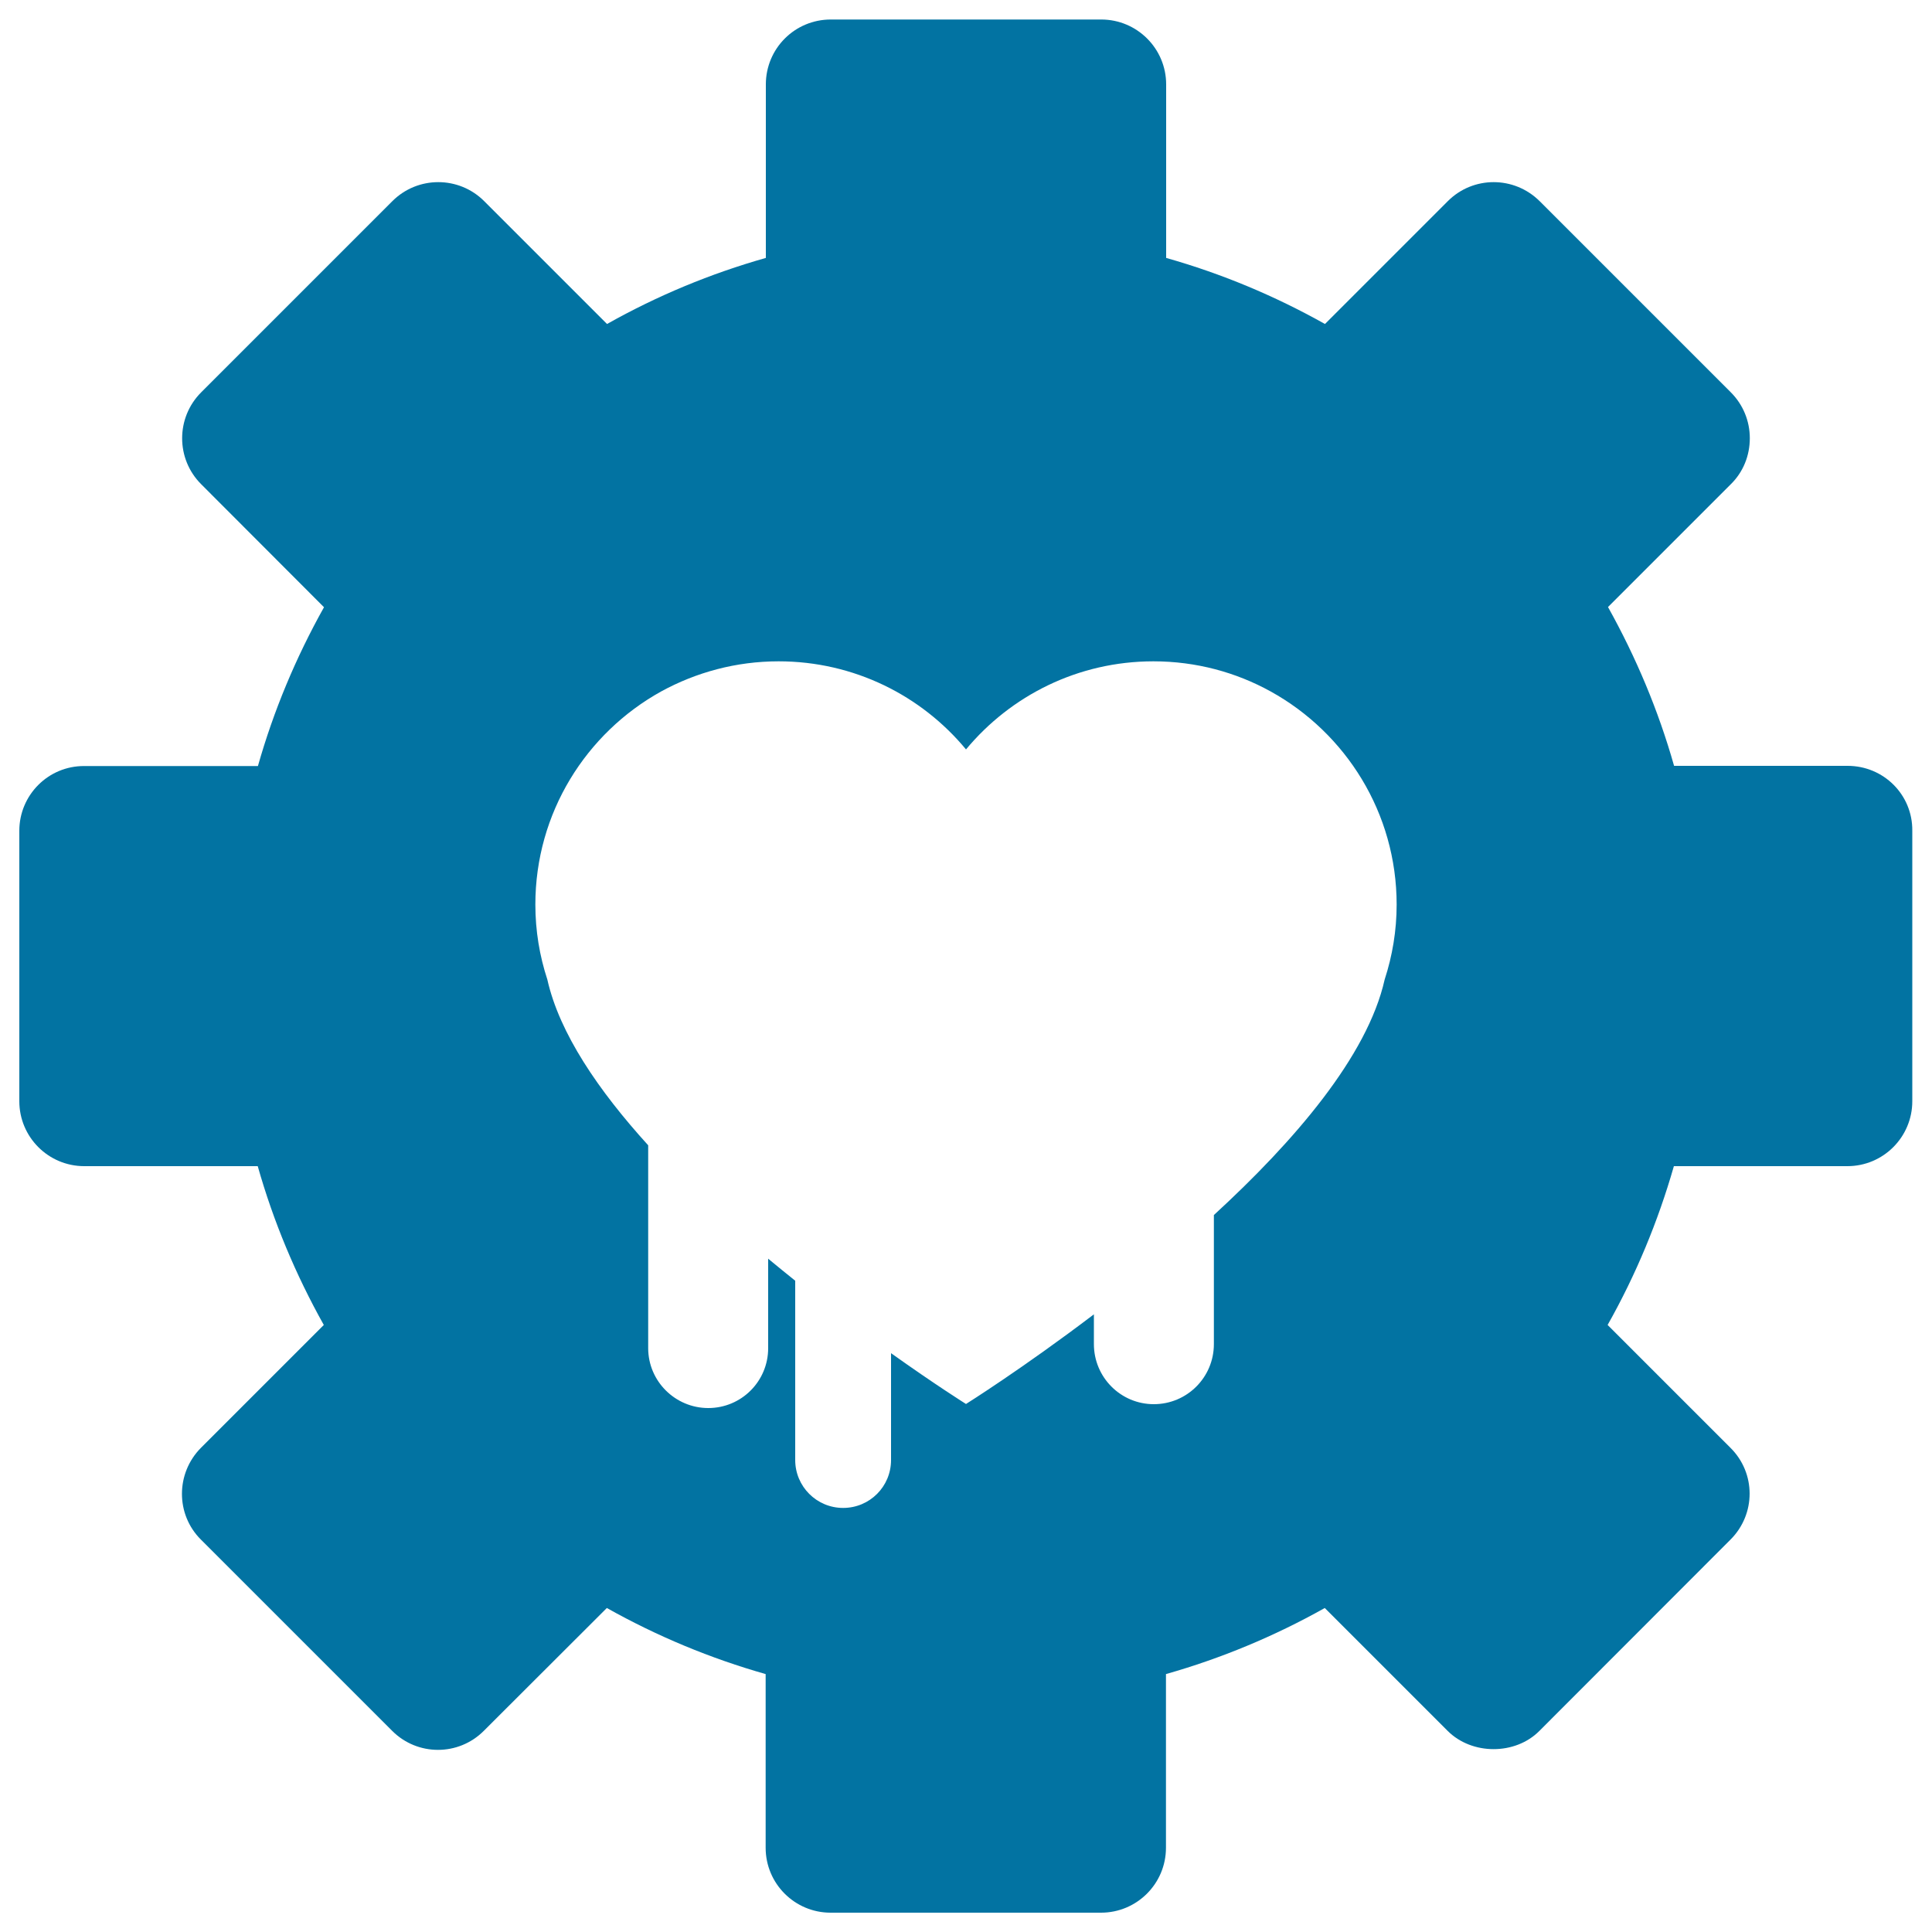
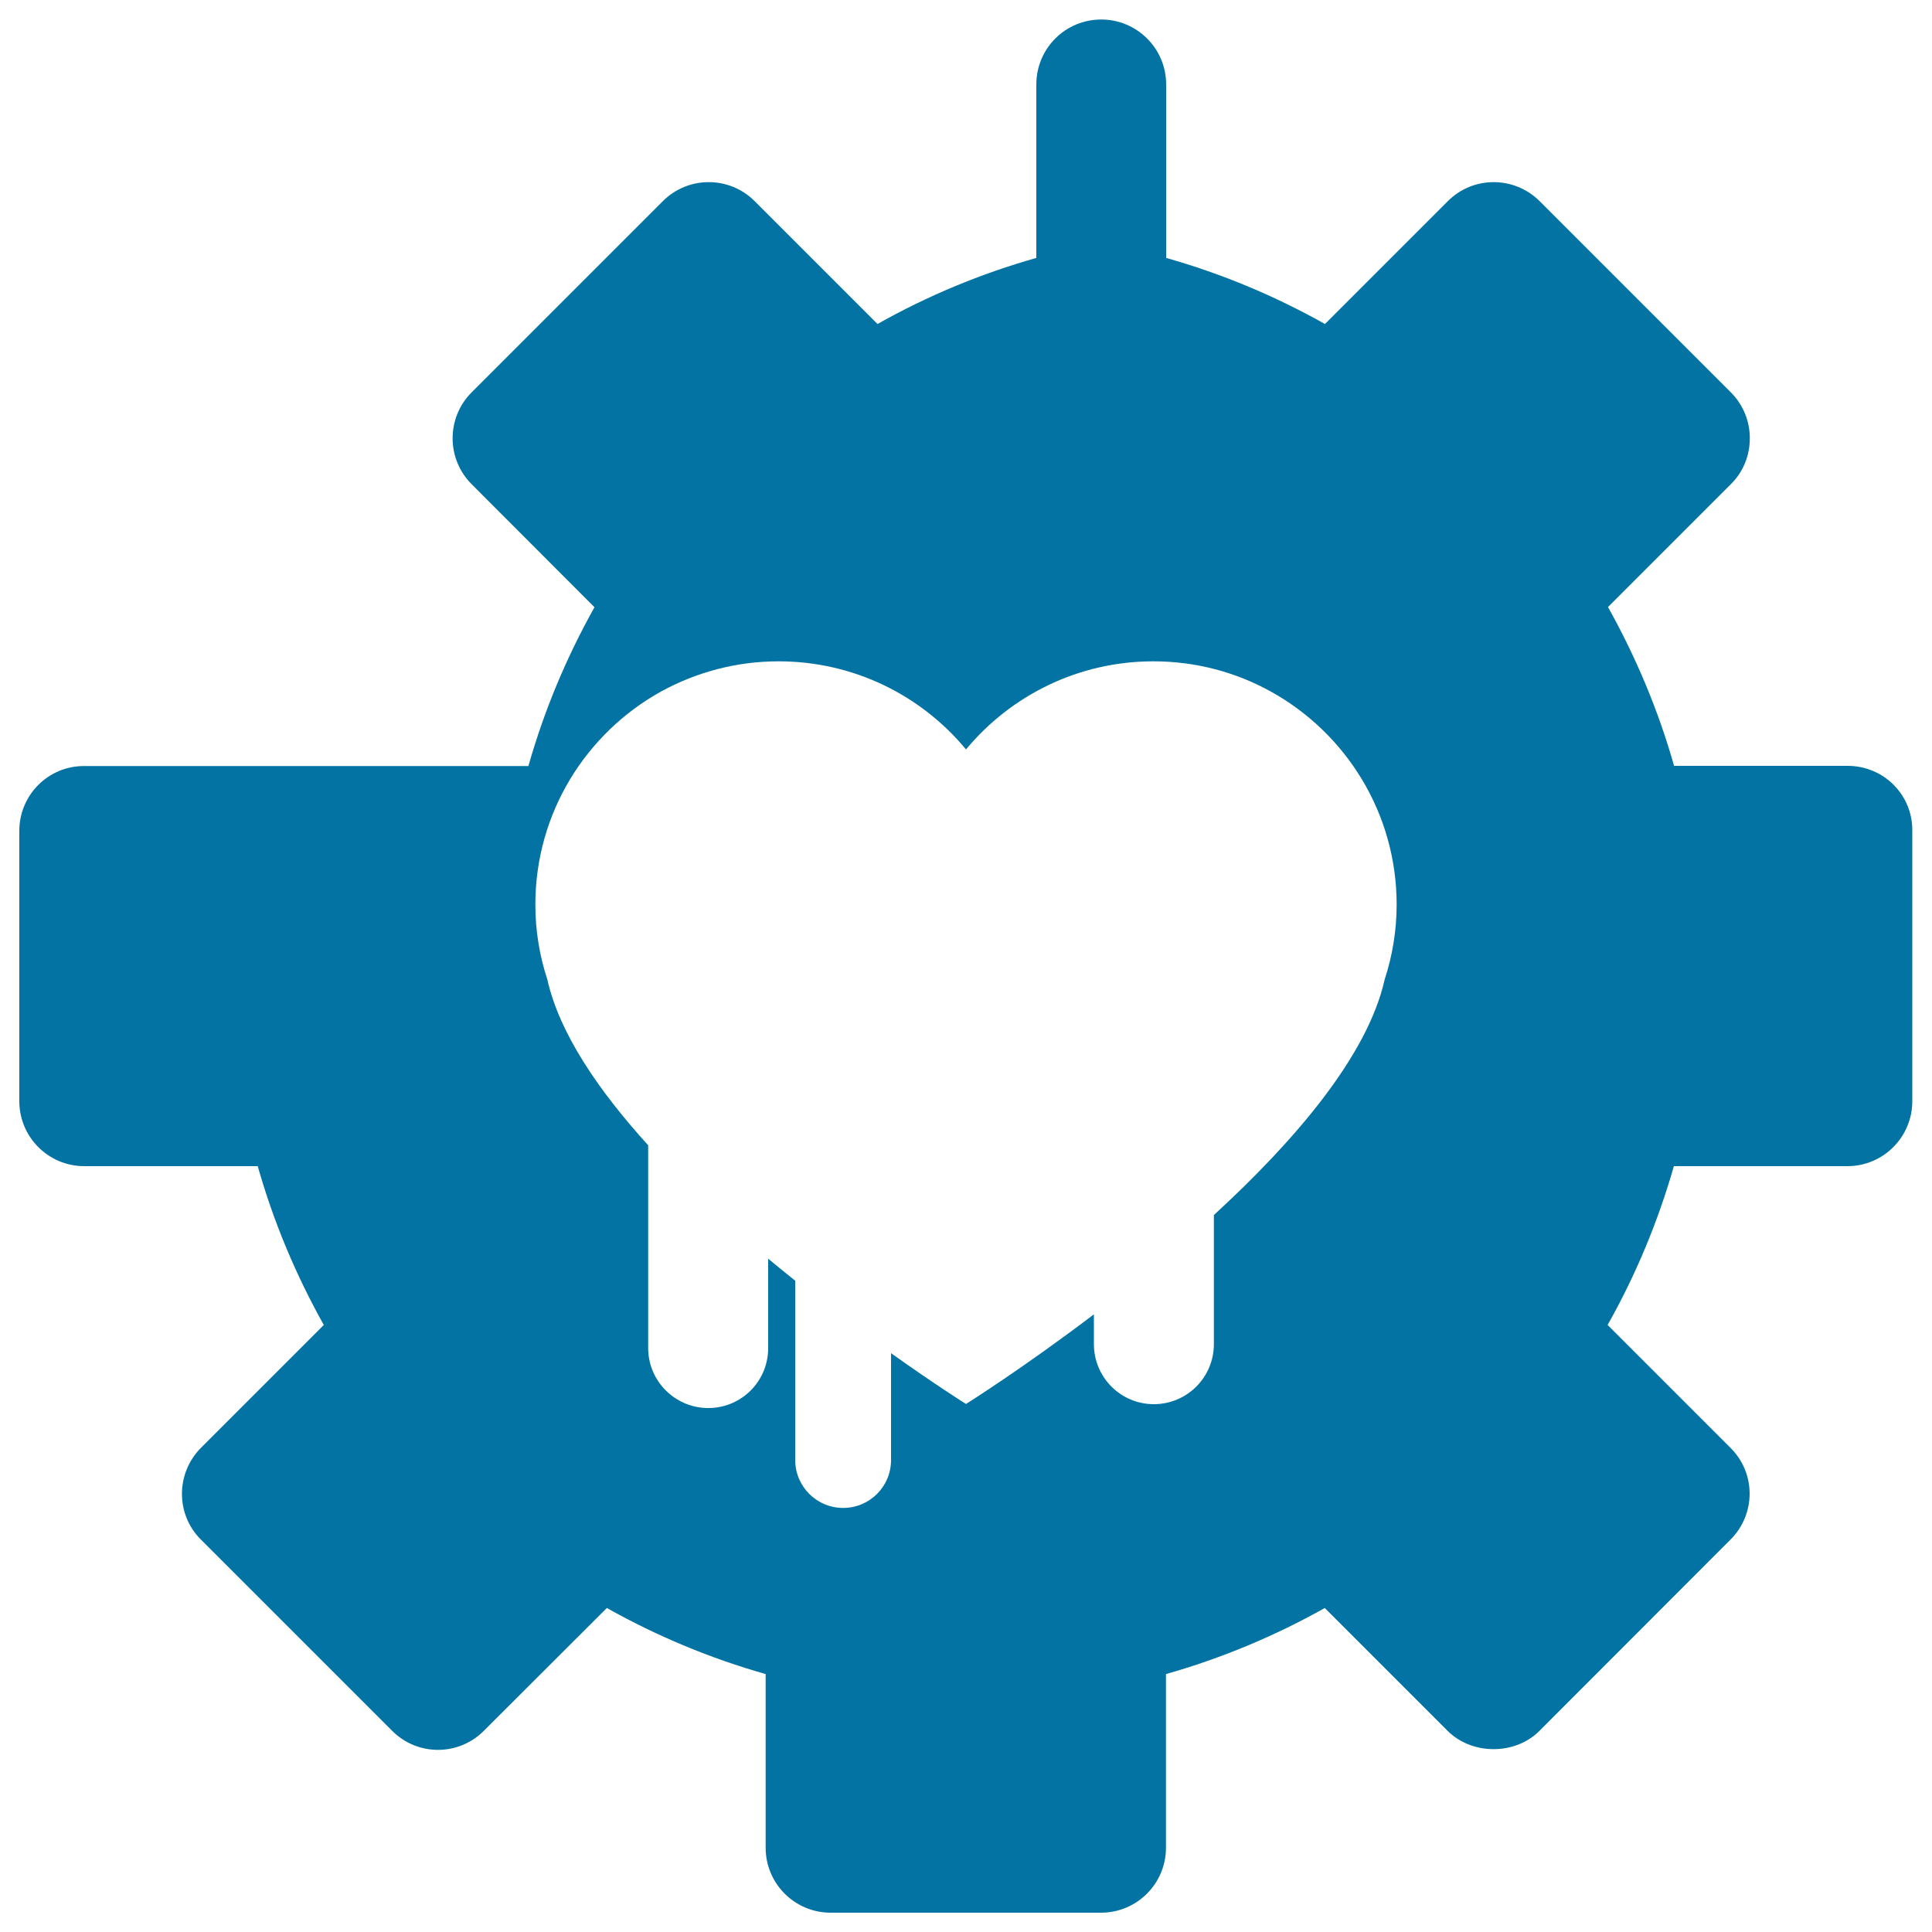
<svg xmlns="http://www.w3.org/2000/svg" viewBox="0 0 1000 1000" style="fill:#0273a2">
  <title>Gear With Heart Symbol Of Security System Configuration SVG icon</title>
  <g>
-     <path d="M956.3,396.4h-89.8c-8.1-28.6-19.6-56-34.2-82.2l63.6-63.6c6.4-6.3,9.8-14.8,9.8-23.8c0-8.9-3.5-17.4-9.8-23.7l-99-99c-13.2-13.1-34.4-13.1-47.5,0l-63.6,63.6c-26.2-14.7-53.6-26.1-82.2-34.2V43.7c0-18.6-15.1-33.6-33.6-33.6H430c-18.6,0-33.6,15-33.6,33.6v89.8c-28.6,8.1-56.1,19.5-82.2,34.2l-63.6-63.6c-13.1-13.1-34.4-13.1-47.5,0l-99,99c-13.1,13.1-13.1,34.4,0,47.5l63.6,63.7c-14.6,26.1-26.1,53.6-34.2,82.2H43.6C25,396.4,10,411.5,10,430v140c0,18.5,15,33.6,33.6,33.6h89.8c8.1,28.6,19.6,56.1,34.2,82.2l-63.6,63.6c-13.1,13.2-13.1,34.5,0,47.5l99,99c13.1,13.1,34.3,13.1,47.4,0l63.7-63.6c26.2,14.7,53.7,26.1,82.2,34.2v89.9c0,18.6,15.1,33.6,33.6,33.6h140c18.5,0,33.6-15,33.6-33.6v-89.9c28.5-8.1,56-19.5,82.2-34.2l63.6,63.6c12.6,12.6,35,12.6,47.5,0l98.9-99c13.2-13.2,13.2-34.4,0-47.5l-63.6-63.6c14.7-26.1,26.1-53.6,34.3-82.2h89.8c18.6,0,33.6-15.1,33.6-33.6V430C990,411.4,975,396.4,956.3,396.4z M716.7,507c-8.9,39.7-46.8,83.7-88.4,121.9v66.8c0,17.2-13.9,31.1-31.1,31.1c-17.1,0-31-13.9-31-31.1v-15.4c-37,28.1-66.2,46.4-66.2,46.4s-15.8-9.9-38.8-26.3v55.3c0,13.8-11.1,24.8-24.8,24.8c-13.7,0-24.8-11.1-24.8-24.8v-92.8c-4.6-3.7-9.3-7.5-14-11.4v46.3c0,17.2-13.9,31-31,31c-17.1,0-31.1-13.9-31.1-31v-105c-25.8-28.4-46-58.1-52.2-85.8c-4-12.2-6.2-25.2-6.2-38.8c0-47.5,26.3-88.8,65.1-110.3c18.1-9.9,38.8-15.6,60.8-15.6c39,0,73.9,17.7,97,45.6c23.1-27.8,57.9-45.6,97-45.6c22.1,0,42.8,5.7,60.7,15.6c38.9,21.5,65.2,62.9,65.2,110.3C722.9,481.7,720.7,494.7,716.7,507z" />
+     <path d="M956.3,396.4h-89.8c-8.1-28.6-19.6-56-34.2-82.2l63.6-63.6c6.4-6.3,9.8-14.8,9.8-23.8c0-8.9-3.5-17.4-9.8-23.7l-99-99c-13.2-13.1-34.4-13.1-47.5,0l-63.6,63.6c-26.2-14.7-53.6-26.1-82.2-34.2V43.7c0-18.6-15.1-33.6-33.6-33.6c-18.6,0-33.6,15-33.6,33.6v89.8c-28.6,8.1-56.1,19.5-82.2,34.2l-63.6-63.6c-13.1-13.1-34.4-13.1-47.5,0l-99,99c-13.1,13.1-13.1,34.4,0,47.5l63.6,63.7c-14.6,26.1-26.1,53.6-34.2,82.2H43.6C25,396.4,10,411.5,10,430v140c0,18.5,15,33.6,33.6,33.6h89.8c8.1,28.6,19.6,56.1,34.2,82.2l-63.6,63.6c-13.1,13.2-13.1,34.5,0,47.5l99,99c13.1,13.1,34.3,13.1,47.4,0l63.7-63.6c26.2,14.7,53.7,26.1,82.2,34.2v89.9c0,18.6,15.1,33.6,33.6,33.6h140c18.5,0,33.6-15,33.6-33.6v-89.9c28.5-8.1,56-19.5,82.2-34.2l63.6,63.6c12.6,12.6,35,12.6,47.5,0l98.9-99c13.2-13.2,13.2-34.4,0-47.5l-63.6-63.6c14.7-26.1,26.1-53.6,34.3-82.2h89.8c18.6,0,33.6-15.1,33.6-33.6V430C990,411.4,975,396.4,956.3,396.4z M716.7,507c-8.9,39.7-46.8,83.7-88.4,121.9v66.8c0,17.2-13.9,31.1-31.1,31.1c-17.1,0-31-13.9-31-31.1v-15.4c-37,28.1-66.2,46.4-66.2,46.4s-15.8-9.9-38.8-26.3v55.3c0,13.8-11.1,24.8-24.8,24.8c-13.7,0-24.8-11.1-24.8-24.8v-92.8c-4.6-3.7-9.3-7.5-14-11.4v46.3c0,17.2-13.9,31-31,31c-17.1,0-31.1-13.9-31.1-31v-105c-25.8-28.4-46-58.1-52.2-85.8c-4-12.2-6.2-25.2-6.2-38.8c0-47.5,26.3-88.8,65.1-110.3c18.1-9.9,38.8-15.6,60.8-15.6c39,0,73.9,17.7,97,45.6c23.1-27.8,57.9-45.6,97-45.6c22.1,0,42.8,5.7,60.7,15.6c38.9,21.5,65.2,62.9,65.2,110.3C722.9,481.7,720.7,494.7,716.7,507z" />
  </g>
</svg>